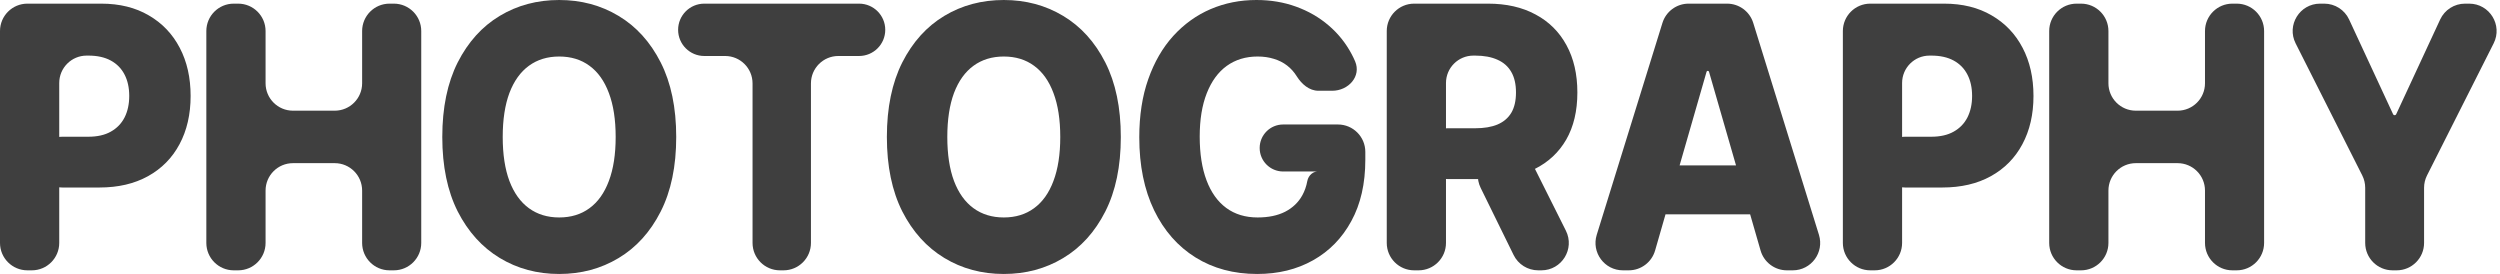
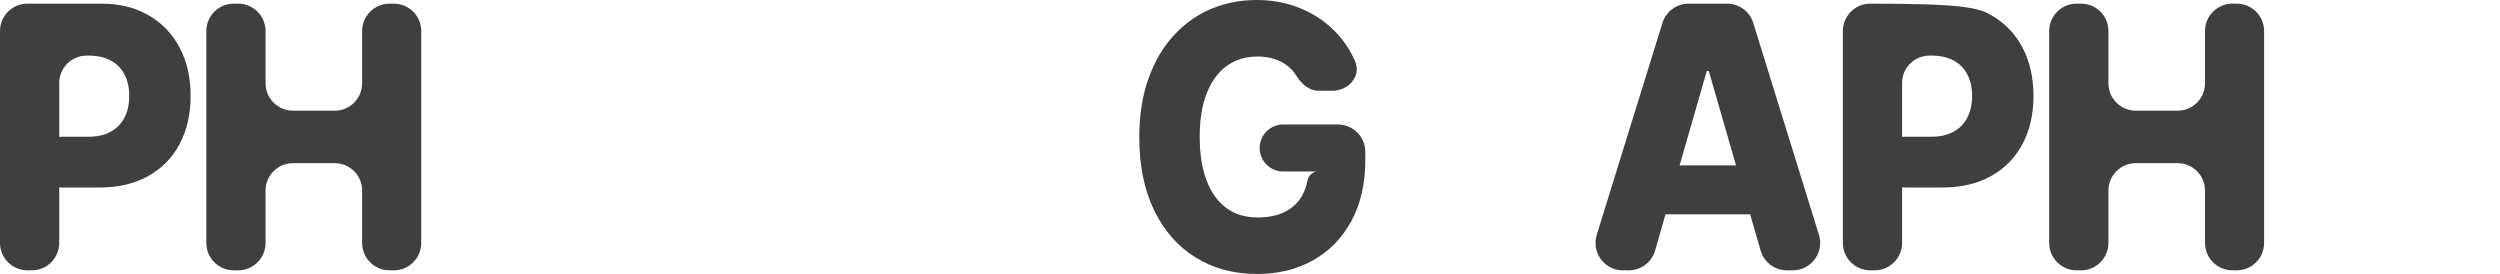
<svg xmlns="http://www.w3.org/2000/svg" fill="none" height="100%" overflow="visible" preserveAspectRatio="none" style="display: block;" viewBox="0 0 365 40" width="100%">
  <g id="PHOTOGRAPHY">
    <path d="M4 39.468C1.791 39.468 0 37.677 0 35.468V4.532C0 2.323 1.791 0.532 4 0.532H14.78C17.459 0.532 19.77 1.103 21.716 2.243C23.672 3.371 25.18 4.949 26.24 6.977C27.3 8.992 27.83 11.337 27.83 14.011C27.83 16.698 27.289 19.049 26.205 21.065C25.134 23.067 23.602 24.62 21.611 25.722C19.619 26.825 17.255 27.376 14.518 27.376H9.106C7.058 27.376 5.398 25.717 5.398 23.669V23.669C5.398 21.622 7.058 19.962 9.106 19.962H12.911C14.215 19.962 15.304 19.715 16.177 19.221C17.063 18.726 17.732 18.035 18.187 17.148C18.641 16.248 18.868 15.203 18.868 14.011C18.868 12.807 18.641 11.768 18.187 10.893C17.732 10.006 17.063 9.322 16.177 8.84C15.292 8.359 14.203 8.118 12.911 8.118H12.648C10.439 8.118 8.648 9.909 8.648 12.118V35.468C8.648 37.677 6.857 39.468 4.648 39.468H4Z" fill="#3F3F3F" />
    <path d="M34.125 39.468C31.916 39.468 30.125 37.677 30.125 35.468V4.532C30.125 2.323 31.916 0.532 34.125 0.532H34.773C36.982 0.532 38.773 2.323 38.773 4.532V12.16C38.773 14.369 40.564 16.16 42.773 16.16H48.871C51.081 16.16 52.871 14.369 52.871 12.16V4.532C52.871 2.323 54.662 0.532 56.871 0.532H57.502C59.711 0.532 61.502 2.323 61.502 4.532V35.468C61.502 37.677 59.711 39.468 57.502 39.468H56.871C54.662 39.468 52.871 37.677 52.871 35.468V27.821C52.871 25.612 51.081 23.821 48.871 23.821H42.773C40.564 23.821 38.773 25.612 38.773 27.821V35.468C38.773 37.677 36.982 39.468 34.773 39.468H34.125Z" fill="#3F3F3F" />
-     <path d="M98.728 20C98.728 24.284 97.971 27.915 96.457 30.893C94.943 33.872 92.893 36.134 90.308 37.681C87.734 39.227 84.845 40 81.642 40C78.428 40 75.534 39.221 72.96 37.662C70.386 36.103 68.342 33.84 66.828 30.875C65.325 27.896 64.574 24.271 64.574 20C64.574 15.716 65.325 12.085 66.828 9.106C68.342 6.128 70.386 3.866 72.96 2.319C75.534 0.773 78.428 0 81.642 0C84.845 0 87.734 0.773 90.308 2.319C92.893 3.866 94.943 6.128 96.457 9.106C97.971 12.085 98.728 15.716 98.728 20ZM89.888 20C89.888 17.465 89.556 15.323 88.893 13.574C88.24 11.825 87.297 10.501 86.062 9.601C84.84 8.701 83.366 8.251 81.642 8.251C79.93 8.251 78.457 8.701 77.222 9.601C75.988 10.501 75.039 11.825 74.375 13.574C73.723 15.323 73.397 17.465 73.397 20C73.397 22.535 73.723 24.677 74.375 26.426C75.039 28.175 75.988 29.499 77.222 30.399C78.457 31.299 79.93 31.749 81.642 31.749C83.366 31.749 84.84 31.299 86.062 30.399C87.297 29.499 88.24 28.175 88.893 26.426C89.556 24.677 89.888 22.535 89.888 20Z" fill="#3F3F3F" />
-     <path d="M102.827 8.175C100.716 8.175 99.005 6.464 99.005 4.354V4.354C99.005 2.243 100.716 0.532 102.827 0.532H125.425C127.536 0.532 129.247 2.243 129.247 4.354V4.354C129.247 6.464 127.536 8.175 125.425 8.175H122.398C120.188 8.175 118.398 9.966 118.398 12.175V35.468C118.398 37.677 116.607 39.468 114.398 39.468H113.872C111.663 39.468 109.872 37.677 109.872 35.468V12.175C109.872 9.966 108.081 8.175 105.872 8.175H102.827Z" fill="#3F3F3F" />
-     <path d="M163.639 20C163.639 24.284 162.882 27.915 161.368 30.893C159.854 33.872 157.804 36.134 155.218 37.681C152.644 39.227 149.756 40 146.553 40C143.338 40 140.444 39.221 137.87 37.662C135.296 36.103 133.252 33.84 131.738 30.875C130.236 27.896 129.484 24.271 129.484 20C129.484 15.716 130.236 12.085 131.738 9.106C133.252 6.128 135.296 3.866 137.87 2.319C140.444 0.773 143.338 0 146.553 0C149.756 0 152.644 0.773 155.218 2.319C157.804 3.866 159.854 6.128 161.368 9.106C162.882 12.085 163.639 15.716 163.639 20ZM154.799 20C154.799 17.465 154.467 15.323 153.803 13.574C153.151 11.825 152.207 10.501 150.973 9.601C149.75 8.701 148.277 8.251 146.553 8.251C144.841 8.251 143.367 8.701 142.133 9.601C140.898 10.501 139.949 11.825 139.285 13.574C138.633 15.323 138.307 17.465 138.307 20C138.307 22.535 138.633 24.677 139.285 26.426C139.949 28.175 140.898 29.499 142.133 30.399C143.367 31.299 144.841 31.749 146.553 31.749C148.277 31.749 149.75 31.299 150.973 30.399C152.207 29.499 153.151 28.175 153.803 26.426C154.467 24.677 154.799 22.535 154.799 20Z" fill="#3F3F3F" />
    <path d="M192.494 13.251C191.146 13.251 190.046 12.28 189.326 11.141V11.141C188.942 10.52 188.47 9.994 187.911 9.563C187.352 9.132 186.712 8.809 185.99 8.593C185.267 8.365 184.475 8.251 183.614 8.251C181.878 8.251 180.376 8.707 179.106 9.62C177.848 10.532 176.876 11.863 176.189 13.612C175.502 15.348 175.158 17.459 175.158 19.943C175.158 22.44 175.49 24.569 176.154 26.331C176.818 28.093 177.778 29.436 179.036 30.361C180.294 31.286 181.82 31.749 183.614 31.749C185.198 31.749 186.537 31.47 187.632 30.913C188.738 30.342 189.577 29.537 190.147 28.498C190.488 27.878 190.727 27.192 190.864 26.442C191.019 25.596 191.759 24.927 192.611 25.038V25.038H187.342C185.447 25.038 183.911 23.502 183.911 21.607V21.607C183.911 19.711 185.447 18.175 187.342 18.175H195.337C197.546 18.175 199.337 19.966 199.337 22.175V23.327C199.337 26.812 198.655 29.797 197.293 32.281C195.942 34.766 194.078 36.673 191.702 38.004C189.338 39.335 186.618 40 183.544 40C180.131 40 177.132 39.195 174.546 37.586C171.961 35.976 169.946 33.682 168.502 30.703C167.058 27.712 166.335 24.163 166.335 20.057C166.335 16.863 166.772 14.03 167.646 11.559C168.519 9.075 169.736 6.971 171.297 5.247C172.869 3.523 174.686 2.218 176.748 1.331C178.821 0.444 181.051 0 183.439 0C185.512 0 187.44 0.323 189.222 0.97C191.015 1.616 192.599 2.529 193.973 3.707C195.359 4.886 196.483 6.286 197.345 7.909C197.526 8.25 197.693 8.597 197.845 8.952C198.784 11.139 196.876 13.251 194.497 13.251H192.494Z" fill="#3F3F3F" />
-     <path d="M206.466 39.468C204.257 39.468 202.466 37.677 202.466 35.468V4.532C202.466 2.323 204.257 0.532 206.466 0.532H217.246C219.925 0.532 222.236 1.058 224.181 2.11C226.138 3.15 227.646 4.645 228.706 6.597C229.766 8.536 230.296 10.836 230.296 13.498C230.296 16.198 229.754 18.492 228.671 20.38C227.588 22.256 226.051 23.688 224.059 24.677C222.068 25.653 219.709 26.141 216.984 26.141H211.344C209.297 26.141 207.637 24.481 207.637 22.433V22.433C207.637 20.386 209.297 18.726 211.344 18.726H215.376C216.681 18.726 217.77 18.543 218.643 18.175C219.529 17.795 220.198 17.224 220.652 16.464C221.107 15.691 221.334 14.702 221.334 13.498C221.334 12.294 221.107 11.299 220.652 10.513C220.198 9.715 219.529 9.119 218.643 8.726C217.758 8.321 216.669 8.118 215.376 8.118H215.114C212.905 8.118 211.114 9.909 211.114 12.118V35.468C211.114 37.677 209.323 39.468 207.114 39.468H206.466ZM220.139 21.673C221.653 21.673 223.037 22.528 223.715 23.882L228.619 33.677C229.951 36.337 228.017 39.468 225.043 39.468H224.577C223.052 39.468 221.659 38.6 220.987 37.23L216.179 27.436C214.874 24.778 216.809 21.673 219.769 21.673H220.139Z" fill="#3F3F3F" />
    <path d="M241.644 36.574C241.15 38.288 239.583 39.468 237.8 39.468H236.945C234.25 39.468 232.326 36.857 233.124 34.283L242.716 3.348C243.235 1.674 244.783 0.532 246.536 0.532H252.154C253.907 0.532 255.455 1.674 255.974 3.348L265.566 34.283C266.364 36.857 264.44 39.468 261.745 39.468H260.888C259.106 39.468 257.539 38.289 257.045 36.577L249.515 10.476C249.492 10.397 249.419 10.342 249.336 10.342V10.342C249.253 10.342 249.181 10.397 249.158 10.477L241.644 36.574ZM239.57 27.719C239.57 25.745 241.171 24.145 243.144 24.145H255.423C257.397 24.145 258.997 25.745 258.997 27.719V27.719C258.997 29.693 257.397 31.293 255.423 31.293H243.145C241.171 31.293 239.57 29.693 239.57 27.719V27.719Z" fill="#3F3F3F" />
-     <path d="M273.058 39.468C270.849 39.468 269.058 37.677 269.058 35.468V4.532C269.058 2.323 270.849 0.532 273.058 0.532H283.838C286.516 0.532 288.828 1.103 290.773 2.243C292.73 3.371 294.238 4.949 295.298 6.977C296.358 8.992 296.888 11.337 296.888 14.011C296.888 16.698 296.346 19.049 295.263 21.065C294.192 23.067 292.66 24.62 290.668 25.722C288.677 26.825 286.313 27.376 283.576 27.376H278.163C276.116 27.376 274.456 25.717 274.456 23.669V23.669C274.456 21.622 276.116 19.962 278.163 19.962H281.968C283.273 19.962 284.362 19.715 285.235 19.221C286.12 18.726 286.79 18.035 287.244 17.148C287.699 16.248 287.926 15.203 287.926 14.011C287.926 12.807 287.699 11.768 287.244 10.893C286.79 10.006 286.12 9.322 285.235 8.84C284.35 8.359 283.261 8.118 281.968 8.118H281.706C279.496 8.118 277.706 9.909 277.706 12.118V35.468C277.706 37.677 275.915 39.468 273.706 39.468H273.058Z" fill="#3F3F3F" />
+     <path d="M273.058 39.468C270.849 39.468 269.058 37.677 269.058 35.468V4.532C269.058 2.323 270.849 0.532 273.058 0.532C286.516 0.532 288.828 1.103 290.773 2.243C292.73 3.371 294.238 4.949 295.298 6.977C296.358 8.992 296.888 11.337 296.888 14.011C296.888 16.698 296.346 19.049 295.263 21.065C294.192 23.067 292.66 24.62 290.668 25.722C288.677 26.825 286.313 27.376 283.576 27.376H278.163C276.116 27.376 274.456 25.717 274.456 23.669V23.669C274.456 21.622 276.116 19.962 278.163 19.962H281.968C283.273 19.962 284.362 19.715 285.235 19.221C286.12 18.726 286.79 18.035 287.244 17.148C287.699 16.248 287.926 15.203 287.926 14.011C287.926 12.807 287.699 11.768 287.244 10.893C286.79 10.006 286.12 9.322 285.235 8.84C284.35 8.359 283.261 8.118 281.968 8.118H281.706C279.496 8.118 277.706 9.909 277.706 12.118V35.468C277.706 37.677 275.915 39.468 273.706 39.468H273.058Z" fill="#3F3F3F" />
    <path d="M303.183 39.468C300.974 39.468 299.183 37.677 299.183 35.468V4.532C299.183 2.323 300.974 0.532 303.183 0.532H303.831C306.04 0.532 307.831 2.323 307.831 4.532V12.16C307.831 14.369 309.621 16.16 311.831 16.16H317.929C320.138 16.16 321.929 14.369 321.929 12.16V4.532C321.929 2.323 323.72 0.532 325.929 0.532H326.559C328.769 0.532 330.559 2.323 330.559 4.532V35.468C330.559 37.677 328.769 39.468 326.559 39.468H325.929C323.72 39.468 321.929 37.677 321.929 35.468V27.821C321.929 25.612 320.138 23.821 317.929 23.821H311.831C309.621 23.821 307.831 25.612 307.831 27.821V35.468C307.831 37.677 306.04 39.468 303.831 39.468H303.183Z" fill="#3F3F3F" />
-     <path d="M335.162 6.334C333.819 3.674 335.753 0.532 338.733 0.532H339.342C340.899 0.532 342.315 1.436 342.97 2.848L349.394 16.683C349.434 16.77 349.521 16.825 349.617 16.825V16.825C349.713 16.825 349.8 16.77 349.841 16.683L356.264 2.848C356.919 1.436 358.335 0.532 359.892 0.532H360.501C363.481 0.532 365.415 3.674 364.072 6.334L354.344 25.614C354.062 26.173 353.915 26.79 353.915 27.416V35.468C353.915 37.677 352.124 39.468 349.915 39.468H349.319C347.11 39.468 345.319 37.677 345.319 35.468V27.416C345.319 26.79 345.172 26.173 344.89 25.614L335.162 6.334Z" fill="#3F3F3F" />
  </g>
</svg>